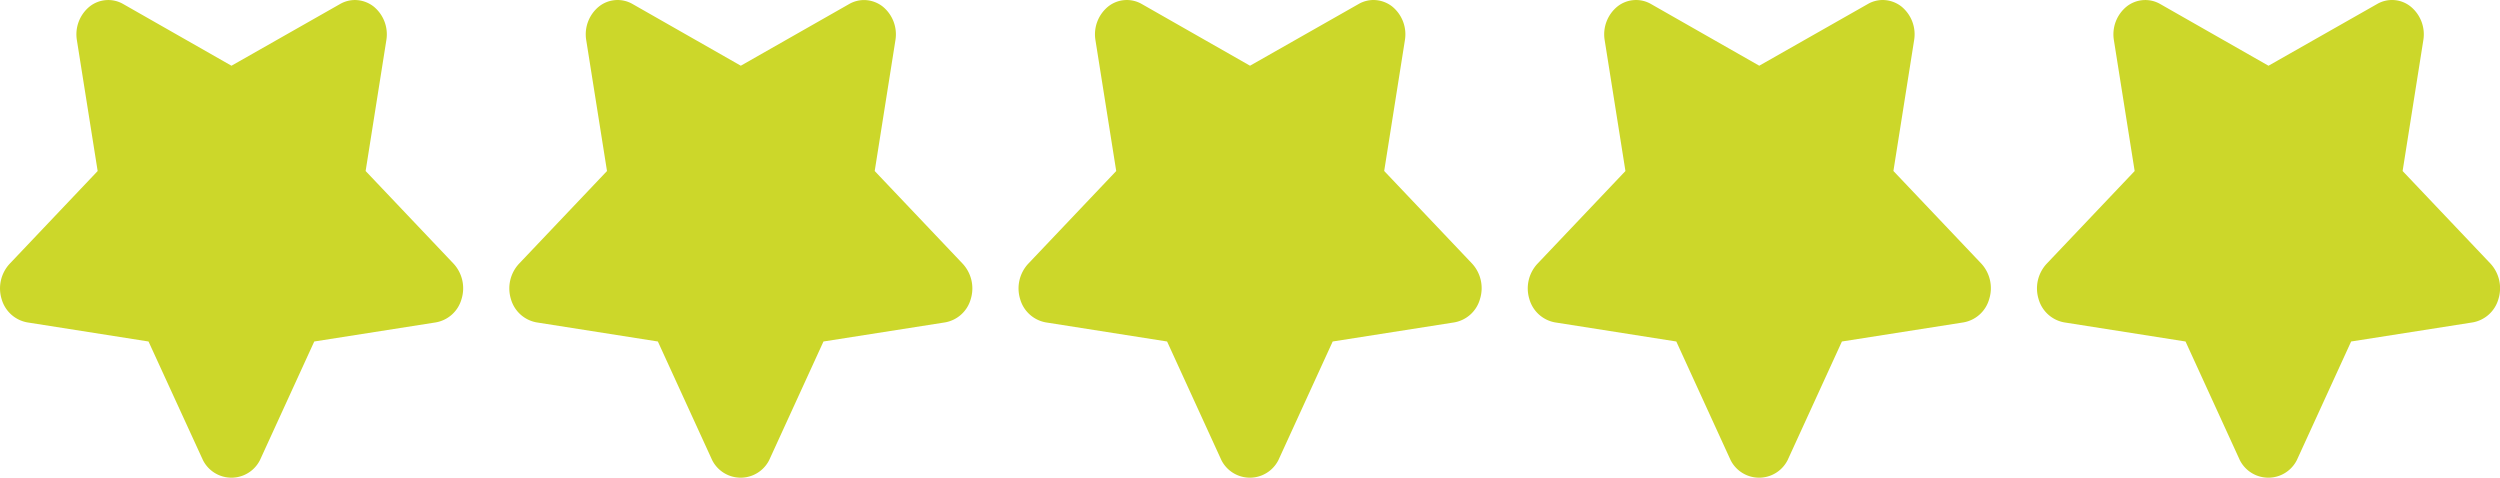
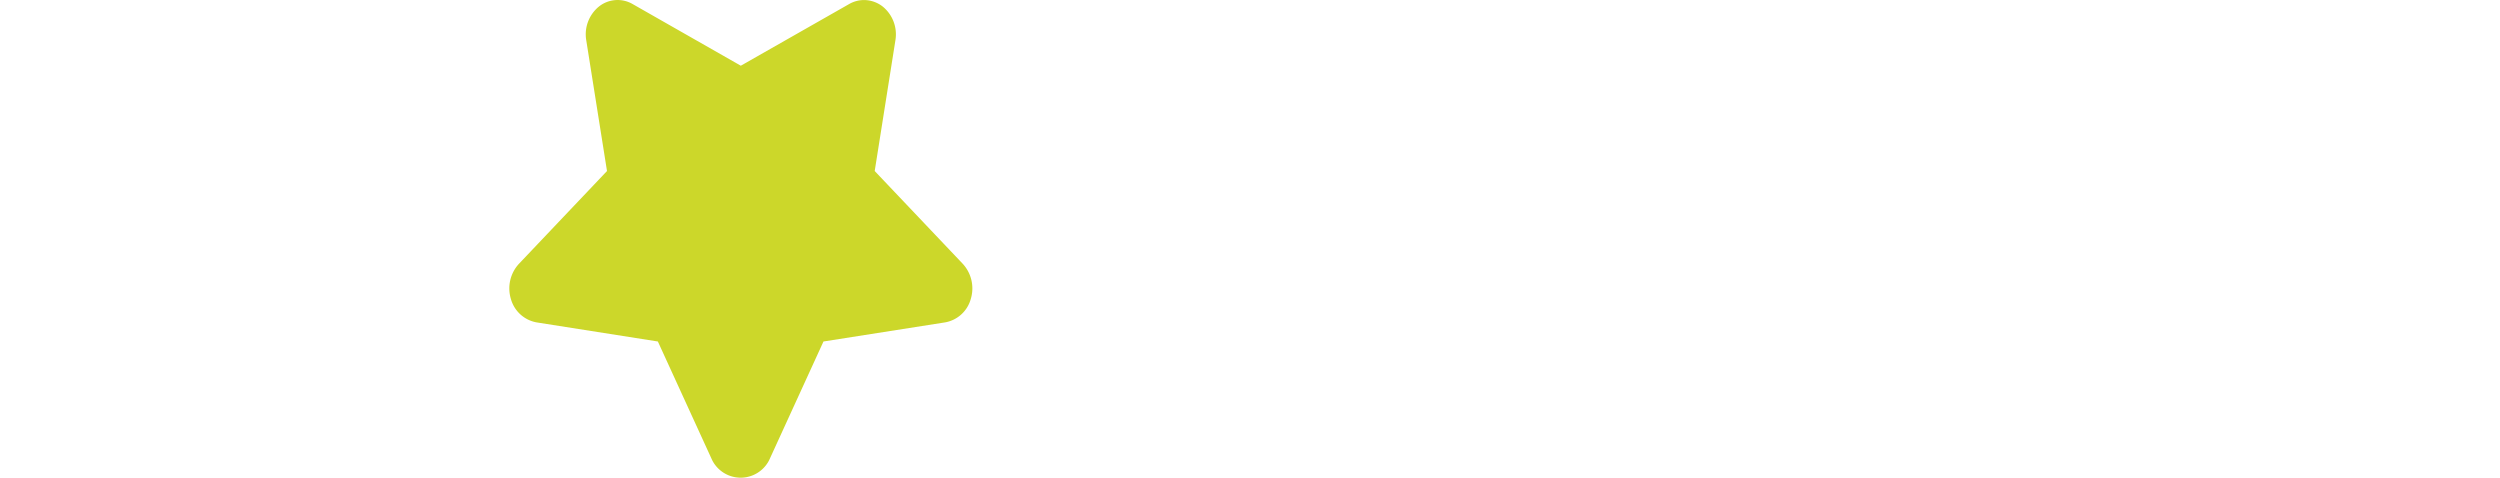
<svg xmlns="http://www.w3.org/2000/svg" width="122.879" height="23.481" viewBox="0 0 122.879 23.481">
  <g id="rating" transform="translate(0 0)">
    <g id="Grupo_419" data-name="Grupo 419" transform="translate(0 0.002)">
      <g id="Grupo_418" data-name="Grupo 418" transform="translate(0 0)">
-         <path id="Trazado_387" data-name="Trazado 387" d="M22.686,225.44a1.6,1.6,0,0,1-1.264,1.15l-5.976.939-2.67,5.833a1.569,1.569,0,0,1-2.8,0L7.3,227.529,1.34,226.59a1.607,1.607,0,0,1-1.262-1.152,1.782,1.782,0,0,1,.4-1.732L4.8,219.151l-1.02-6.428a1.762,1.762,0,0,1,.623-1.656,1.472,1.472,0,0,1,1.649-.127l5.325,3.035,5.341-3.035a1.467,1.467,0,0,1,.727-.195,1.51,1.51,0,0,1,.921.321,1.763,1.763,0,0,1,.623,1.656l-1.018,6.428,4.324,4.556A1.784,1.784,0,0,1,22.686,225.44Z" transform="translate(0 -210.746)" fill="#ccd72a" />
-       </g>
+         </g>
    </g>
    <g id="Grupo_421" data-name="Grupo 421" transform="translate(25.029 0.002)">
      <g id="Grupo_420" data-name="Grupo 420" transform="translate(0 0)">
        <path id="Trazado_388" data-name="Trazado 388" d="M126.975,225.44a1.6,1.6,0,0,1-1.264,1.15l-5.976.939-2.67,5.833a1.569,1.569,0,0,1-2.8,0l-2.67-5.833-5.962-.939a1.607,1.607,0,0,1-1.262-1.152,1.782,1.782,0,0,1,.4-1.732l4.324-4.556-1.02-6.428a1.761,1.761,0,0,1,.623-1.656,1.472,1.472,0,0,1,1.649-.127l5.325,3.035L121,210.941a1.467,1.467,0,0,1,.727-.195,1.51,1.51,0,0,1,.921.321,1.763,1.763,0,0,1,.623,1.655l-1.018,6.428,4.324,4.556A1.784,1.784,0,0,1,126.975,225.44Z" transform="translate(-104.289 -210.746)" fill="#ccd72a" />
      </g>
    </g>
    <g id="Grupo_423" data-name="Grupo 423" transform="translate(50.058 0.002)">
      <g id="Grupo_422" data-name="Grupo 422" transform="translate(0 0)">
-         <path id="Trazado_389" data-name="Trazado 389" d="M231.264,225.44A1.6,1.6,0,0,1,230,226.59l-5.976.939-2.67,5.833a1.569,1.569,0,0,1-2.8,0l-2.67-5.833-5.962-.939a1.607,1.607,0,0,1-1.262-1.152,1.782,1.782,0,0,1,.4-1.732l4.324-4.556-1.02-6.428a1.762,1.762,0,0,1,.623-1.656,1.472,1.472,0,0,1,1.649-.127l5.325,3.035,5.341-3.035a1.467,1.467,0,0,1,.727-.195,1.51,1.51,0,0,1,.921.321,1.763,1.763,0,0,1,.623,1.655l-1.018,6.428,4.324,4.556A1.784,1.784,0,0,1,231.264,225.44Z" transform="translate(-208.578 -210.746)" fill="#ccd72a" />
-       </g>
+         </g>
    </g>
    <g id="Grupo_425" data-name="Grupo 425" transform="translate(75.087 0.002)">
      <g id="Grupo_424" data-name="Grupo 424" transform="translate(0 0)">
-         <path id="Trazado_390" data-name="Trazado 390" d="M335.553,225.44a1.6,1.6,0,0,1-1.264,1.15l-5.976.939-2.67,5.833a1.569,1.569,0,0,1-2.8,0l-2.67-5.833-5.962-.939a1.607,1.607,0,0,1-1.262-1.152,1.782,1.782,0,0,1,.4-1.732l4.324-4.556-1.02-6.428a1.762,1.762,0,0,1,.623-1.656,1.472,1.472,0,0,1,1.649-.127l5.325,3.035,5.341-3.035a1.467,1.467,0,0,1,.727-.195,1.51,1.51,0,0,1,.921.321,1.763,1.763,0,0,1,.623,1.655l-1.018,6.428,4.324,4.556A1.784,1.784,0,0,1,335.553,225.44Z" transform="translate(-312.867 -210.746)" fill="#ccd72a" />
-       </g>
+         </g>
    </g>
    <g id="Grupo_427" data-name="Grupo 427" transform="translate(100.116 0)">
      <g id="Grupo_426" data-name="Grupo 426" transform="translate(0 0)">
-         <path id="Trazado_391" data-name="Trazado 391" d="M439.842,225.442a1.607,1.607,0,0,1-1.264,1.15l-5.976.939-2.67,5.833a1.569,1.569,0,0,1-2.8,0l-2.67-5.833-5.962-.939a1.607,1.607,0,0,1-1.262-1.152,1.782,1.782,0,0,1,.4-1.732l4.324-4.556-1.02-6.428a1.762,1.762,0,0,1,.623-1.655,1.474,1.474,0,0,1,1.65-.127l5.325,3.035,5.342-3.035a1.458,1.458,0,0,1,1.647.128,1.762,1.762,0,0,1,.621,1.654l-1.018,6.428,4.324,4.556A1.787,1.787,0,0,1,439.842,225.442Z" transform="translate(-417.156 -210.746)" fill="#ccd72a" />
-       </g>
+         </g>
    </g>
  </g>
</svg>